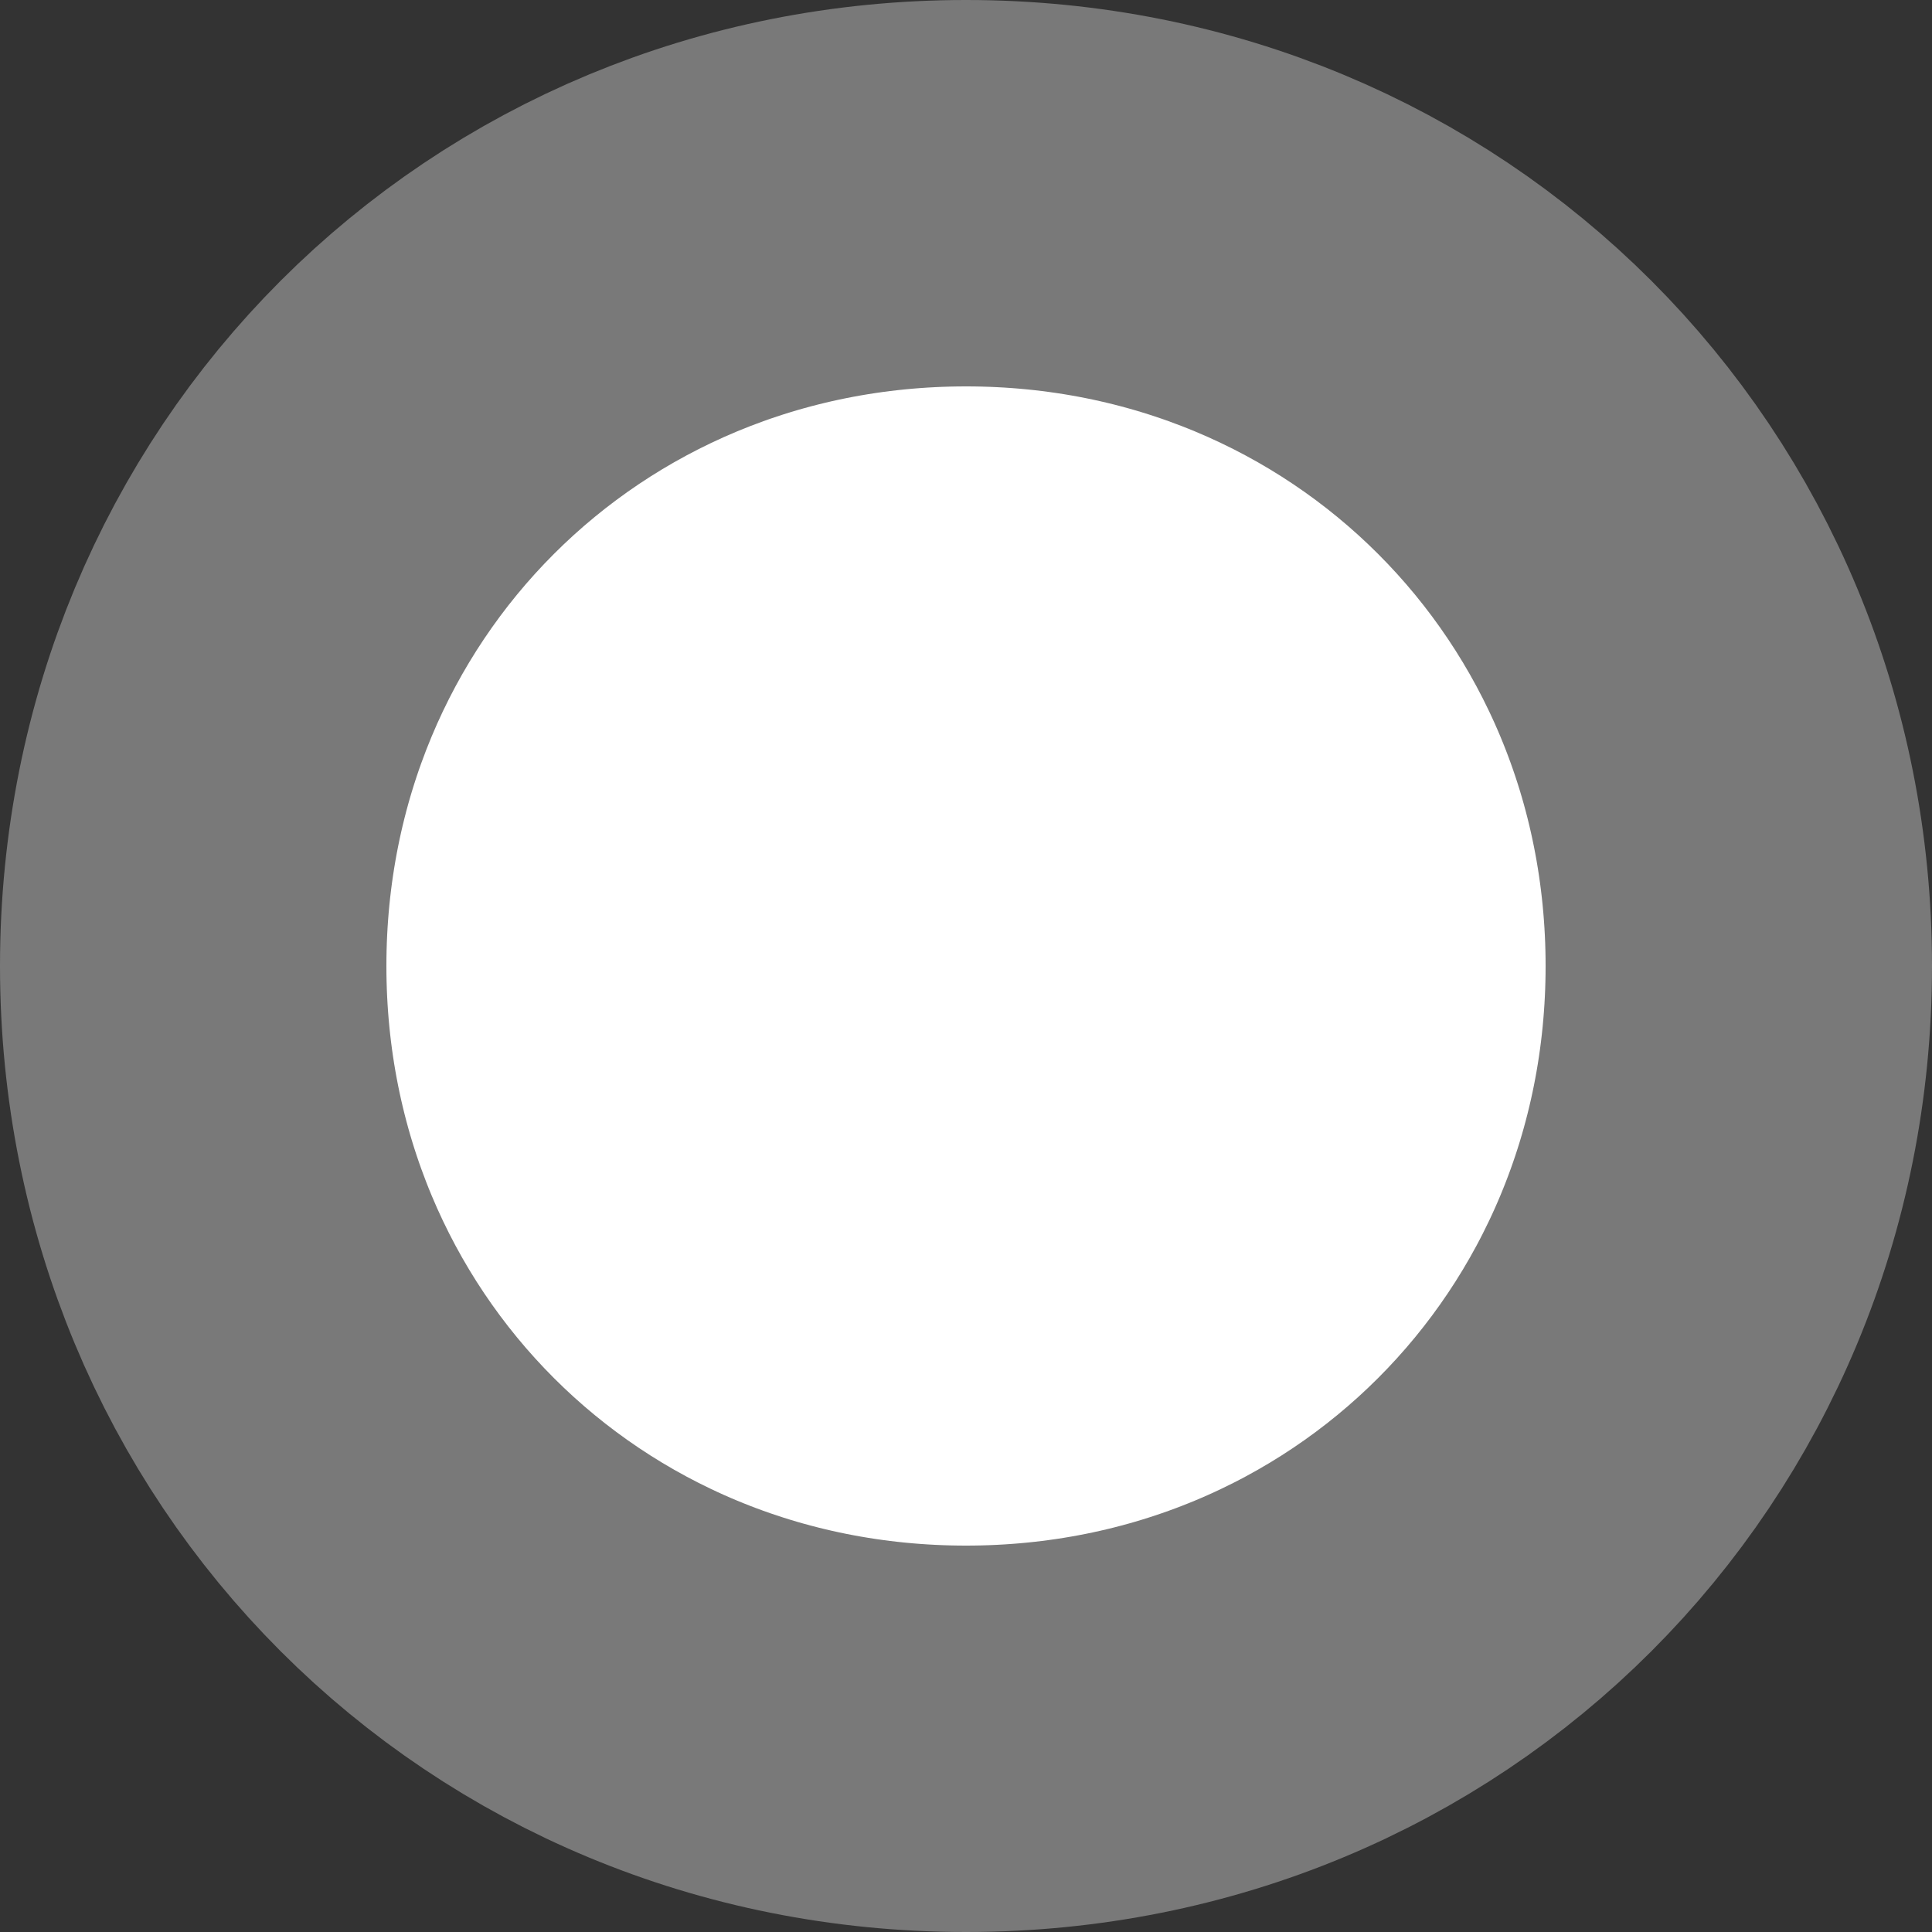
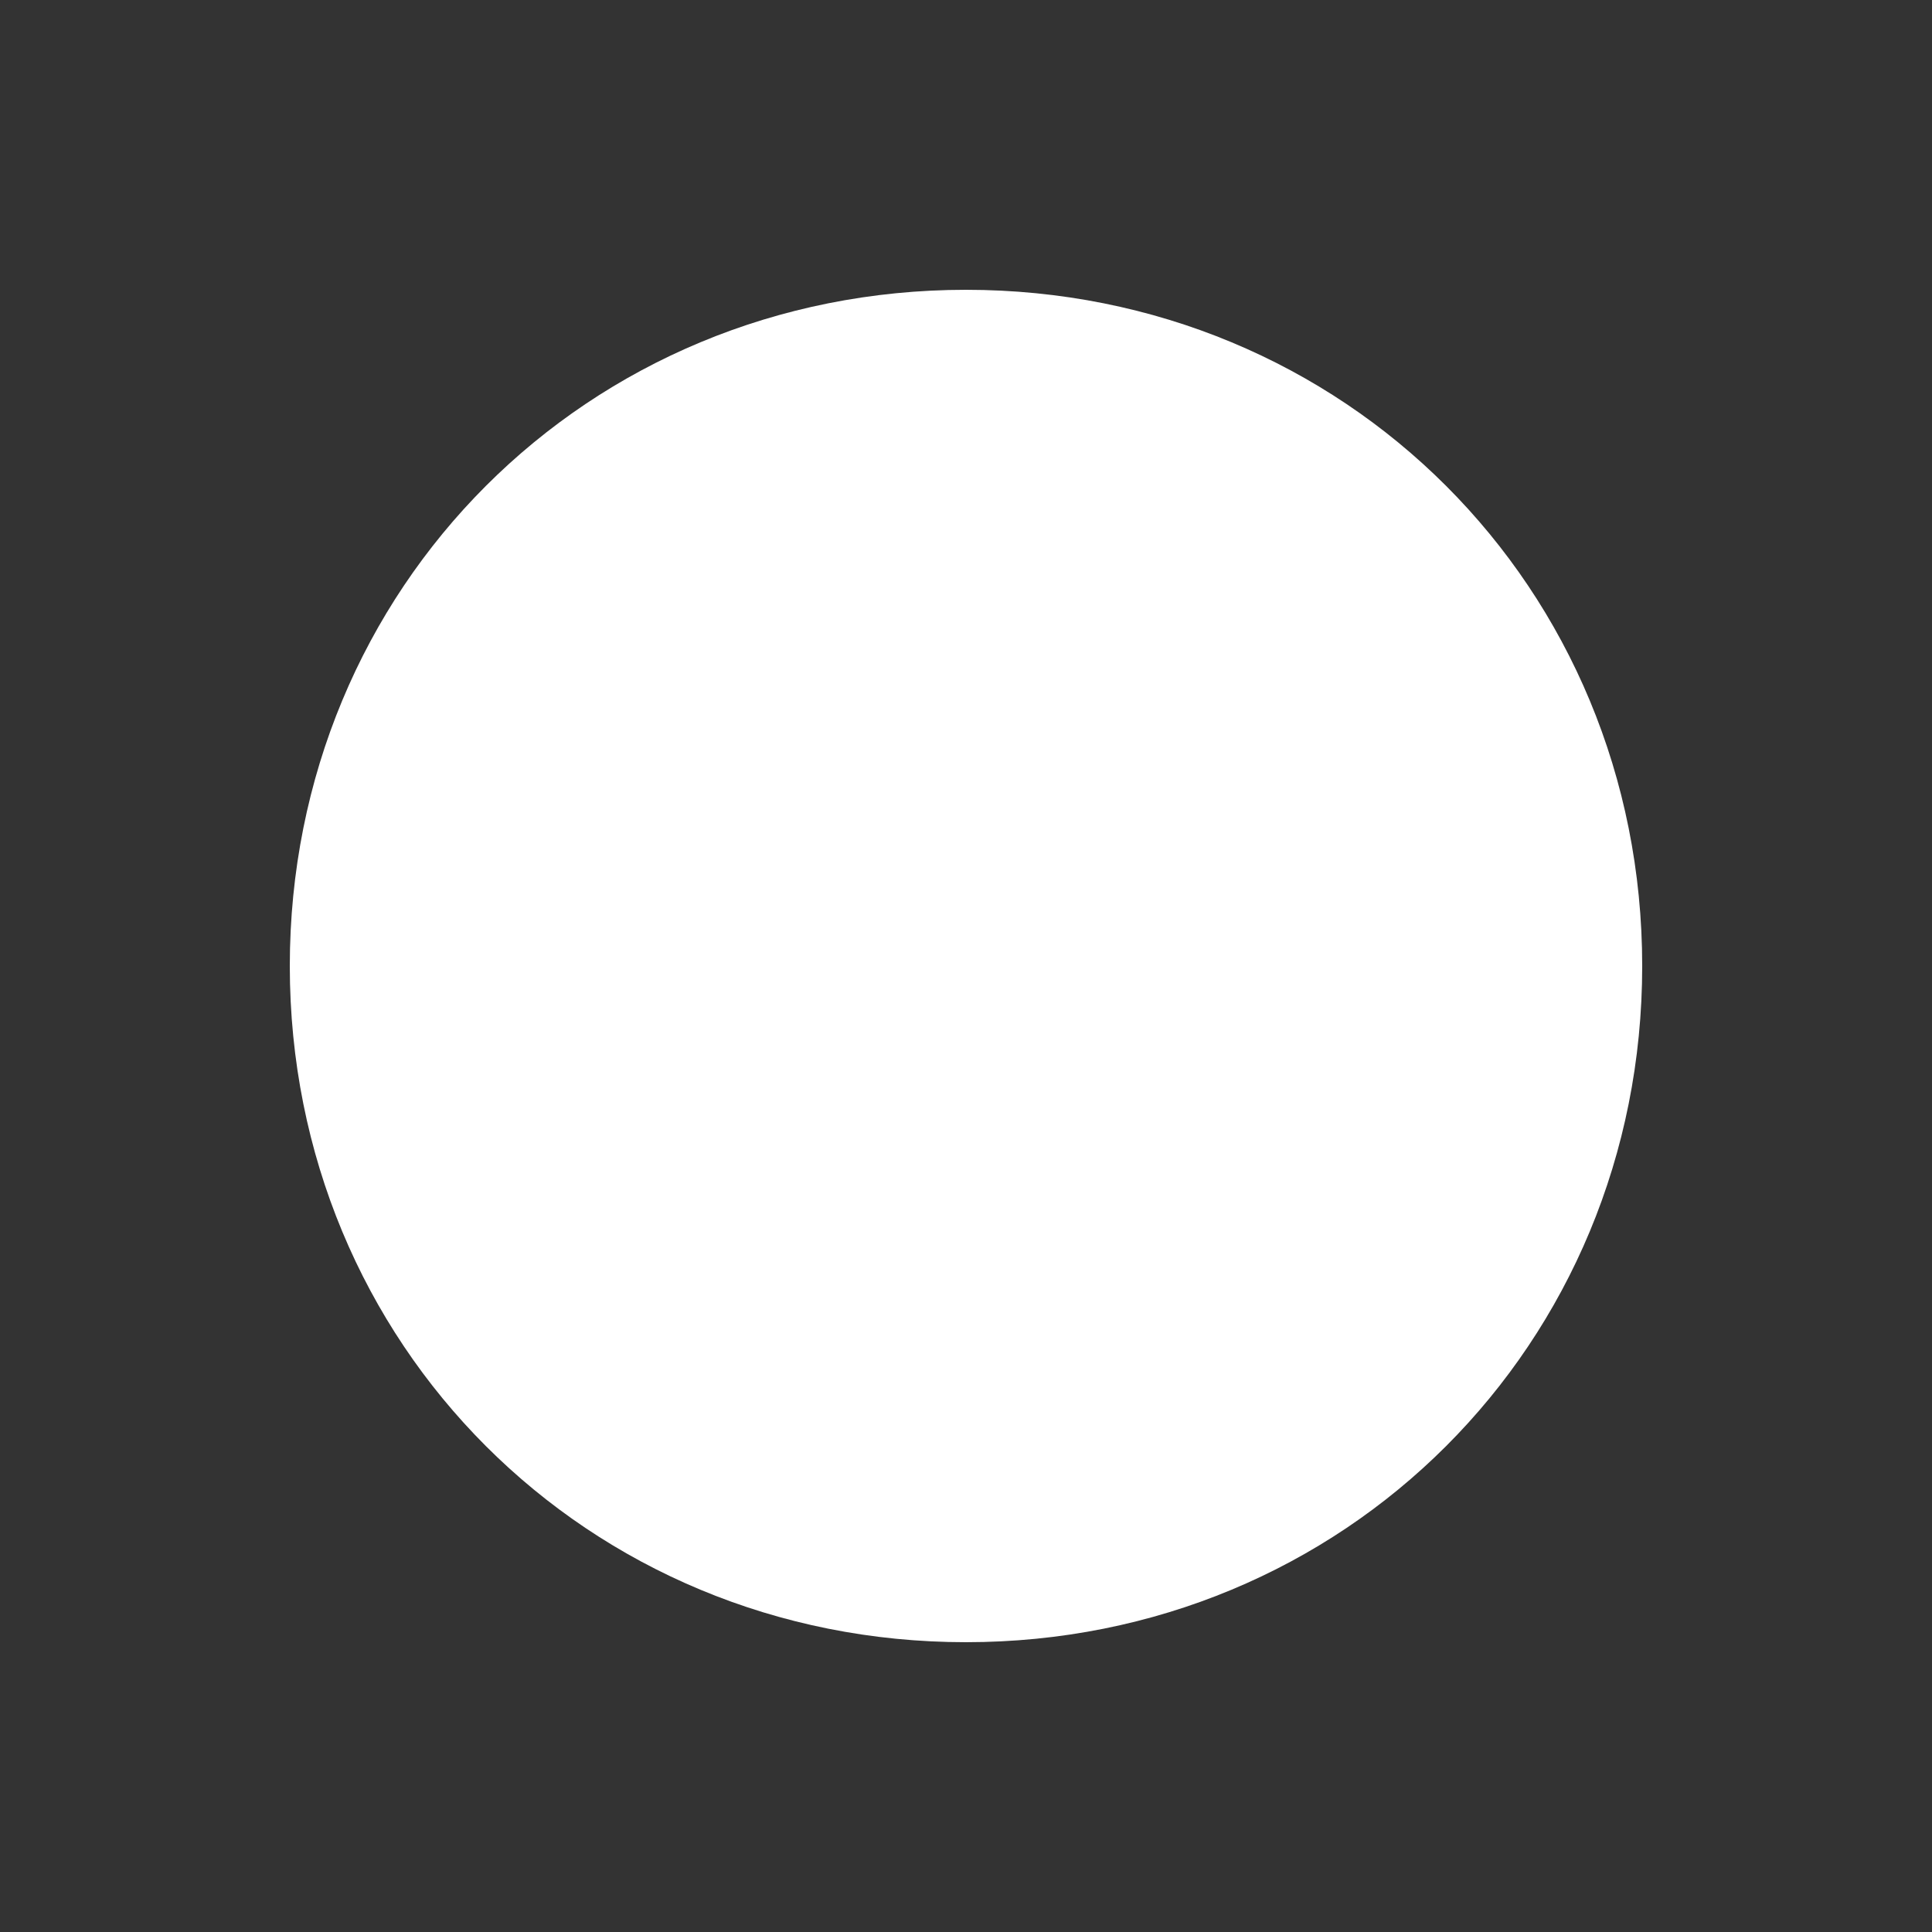
<svg xmlns="http://www.w3.org/2000/svg" version="1.1" width="20px" height="20px">
  <rect width="100%" height="100%" fill="#333333" stroke="none" />
  <g transform="matrix(1 0 0 1 -126 0 )">
    <path d="M 136 3  C 139.92 3  143 6.08  143 10  C 143 13.92  139.92 17  136 17  C 132.08 17  129 13.92  129 10  C 129 6.08  132.08 3  136 3  Z " fill-rule="nonzero" fill="#ffffff" stroke="none" />
-     <path d="M 136 2  C 140.48 2  144 5.52  144 10  C 144 14.48  140.48 18  136 18  C 131.52 18  128 14.48  128 10  C 128 5.52  131.52 2  136 2  Z " stroke-width="4" stroke="#797979" fill="none" />
  </g>
</svg>